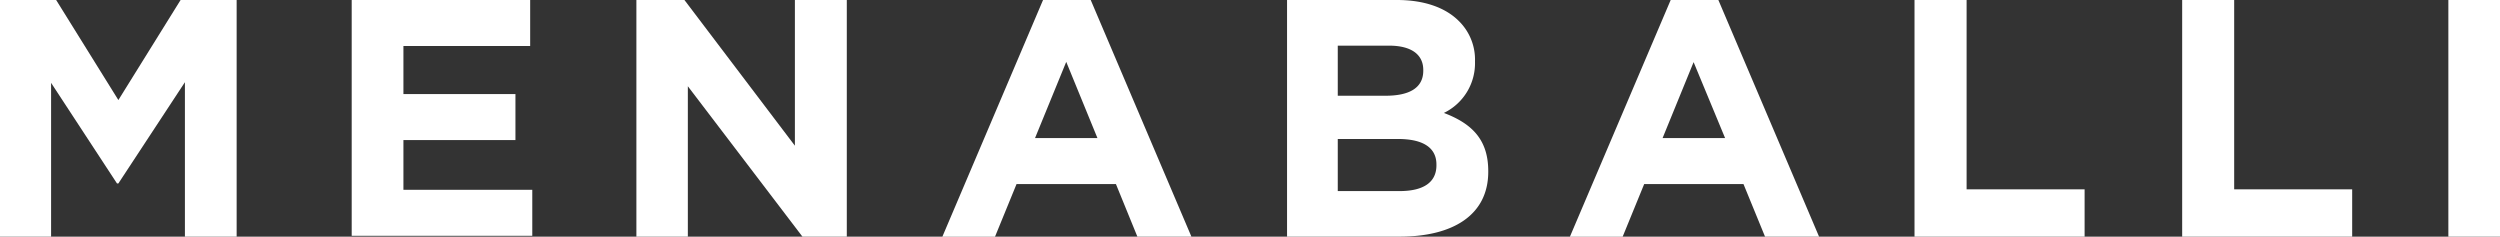
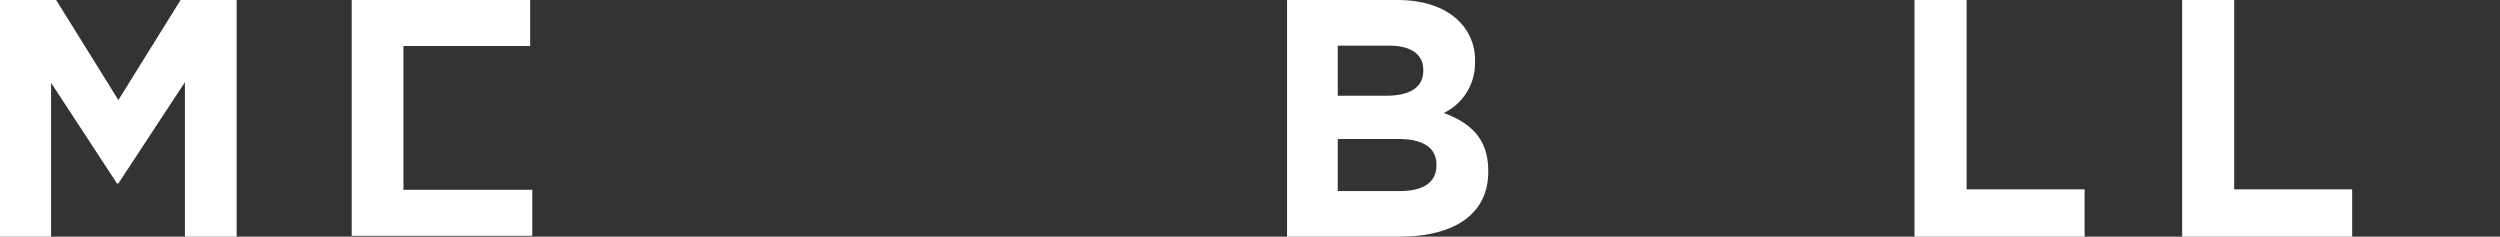
<svg xmlns="http://www.w3.org/2000/svg" id="f5742a91-0b71-4b05-9755-6e191cf4469e" data-name="menaballi" viewBox="0 0 271.61 25.71">
  <rect x="0" y="0" width="271.61" height="25.71" fill="#333333" stroke="none" />
  <defs>
    <style>.a514615c-f6da-4965-94b0-7fbb336b73e8{fill:#ffffff;}</style>
  </defs>
  <path class="a514615c-f6da-4965-94b0-7fbb336b73e8" d="M0,0H6.1l6.76,10.87L19.62,0h6.09V25.71H20.09V8.93l-7.23,11h-.15L5.55,9V25.71H0Z" transform="translate(0)" />
-   <path class="a514615c-f6da-4965-94b0-7fbb336b73e8" d="M38.21,0H57.6V5H43.83v5.22H56v5H43.83v5.4h14v5H38.21Z" transform="translate(0)" />
-   <path class="a514615c-f6da-4965-94b0-7fbb336b73e8" d="M69.14,0h5.22l12,15.83V0H92V25.71H87.18L74.73,9.37V25.71H69.14Z" transform="translate(0)" />
-   <path class="a514615c-f6da-4965-94b0-7fbb336b73e8" d="M113.32,0h5.18l10.94,25.71h-5.87L121.24,20h-10.8l-2.34,5.72h-5.72Zm5.91,15-3.39-8.28L112.45,15Z" transform="translate(0)" />
+   <path class="a514615c-f6da-4965-94b0-7fbb336b73e8" d="M38.21,0H57.6V5H43.83v5.22v5H43.83v5.4h14v5H38.21Z" transform="translate(0)" />
  <path class="a514615c-f6da-4965-94b0-7fbb336b73e8" d="M139.83,0h11.94c2.94,0,5.25.81,6.72,2.28a5.87,5.87,0,0,1,1.76,4.37v.07a6,6,0,0,1-3.38,5.55c3,1.14,4.82,2.86,4.82,6.32v.07c0,4.7-3.83,7.05-9.63,7.05H139.83Zm14.8,7.6c0-1.69-1.32-2.64-3.71-2.64h-5.58V10.4h5.22c2.49,0,4.07-.81,4.07-2.72Zm-2.75,7.5h-6.54v5.66h6.72c2.5,0,4-.89,4-2.8v-.07C156.07,16.16,154.78,15.1,151.88,15.1Z" transform="translate(0)" />
-   <path class="a514615c-f6da-4965-94b0-7fbb336b73e8" d="M181.51,0h5.18l10.94,25.71h-5.87L189.42,20H178.63l-2.34,5.72h-5.73Zm5.91,15L184,6.75,180.63,15Z" transform="translate(0)" />
  <path class="a514615c-f6da-4965-94b0-7fbb336b73e8" d="M208,0h5.66V20.57h12.82v5.14H208Z" transform="translate(0)" />
  <path class="a514615c-f6da-4965-94b0-7fbb336b73e8" d="M237.08,0h5.65V20.57h12.82v5.14H237.08Z" transform="translate(0)" />
-   <path class="a514615c-f6da-4965-94b0-7fbb336b73e8" d="M266,0h5.66V25.71H266Z" transform="translate(0)" />
</svg>